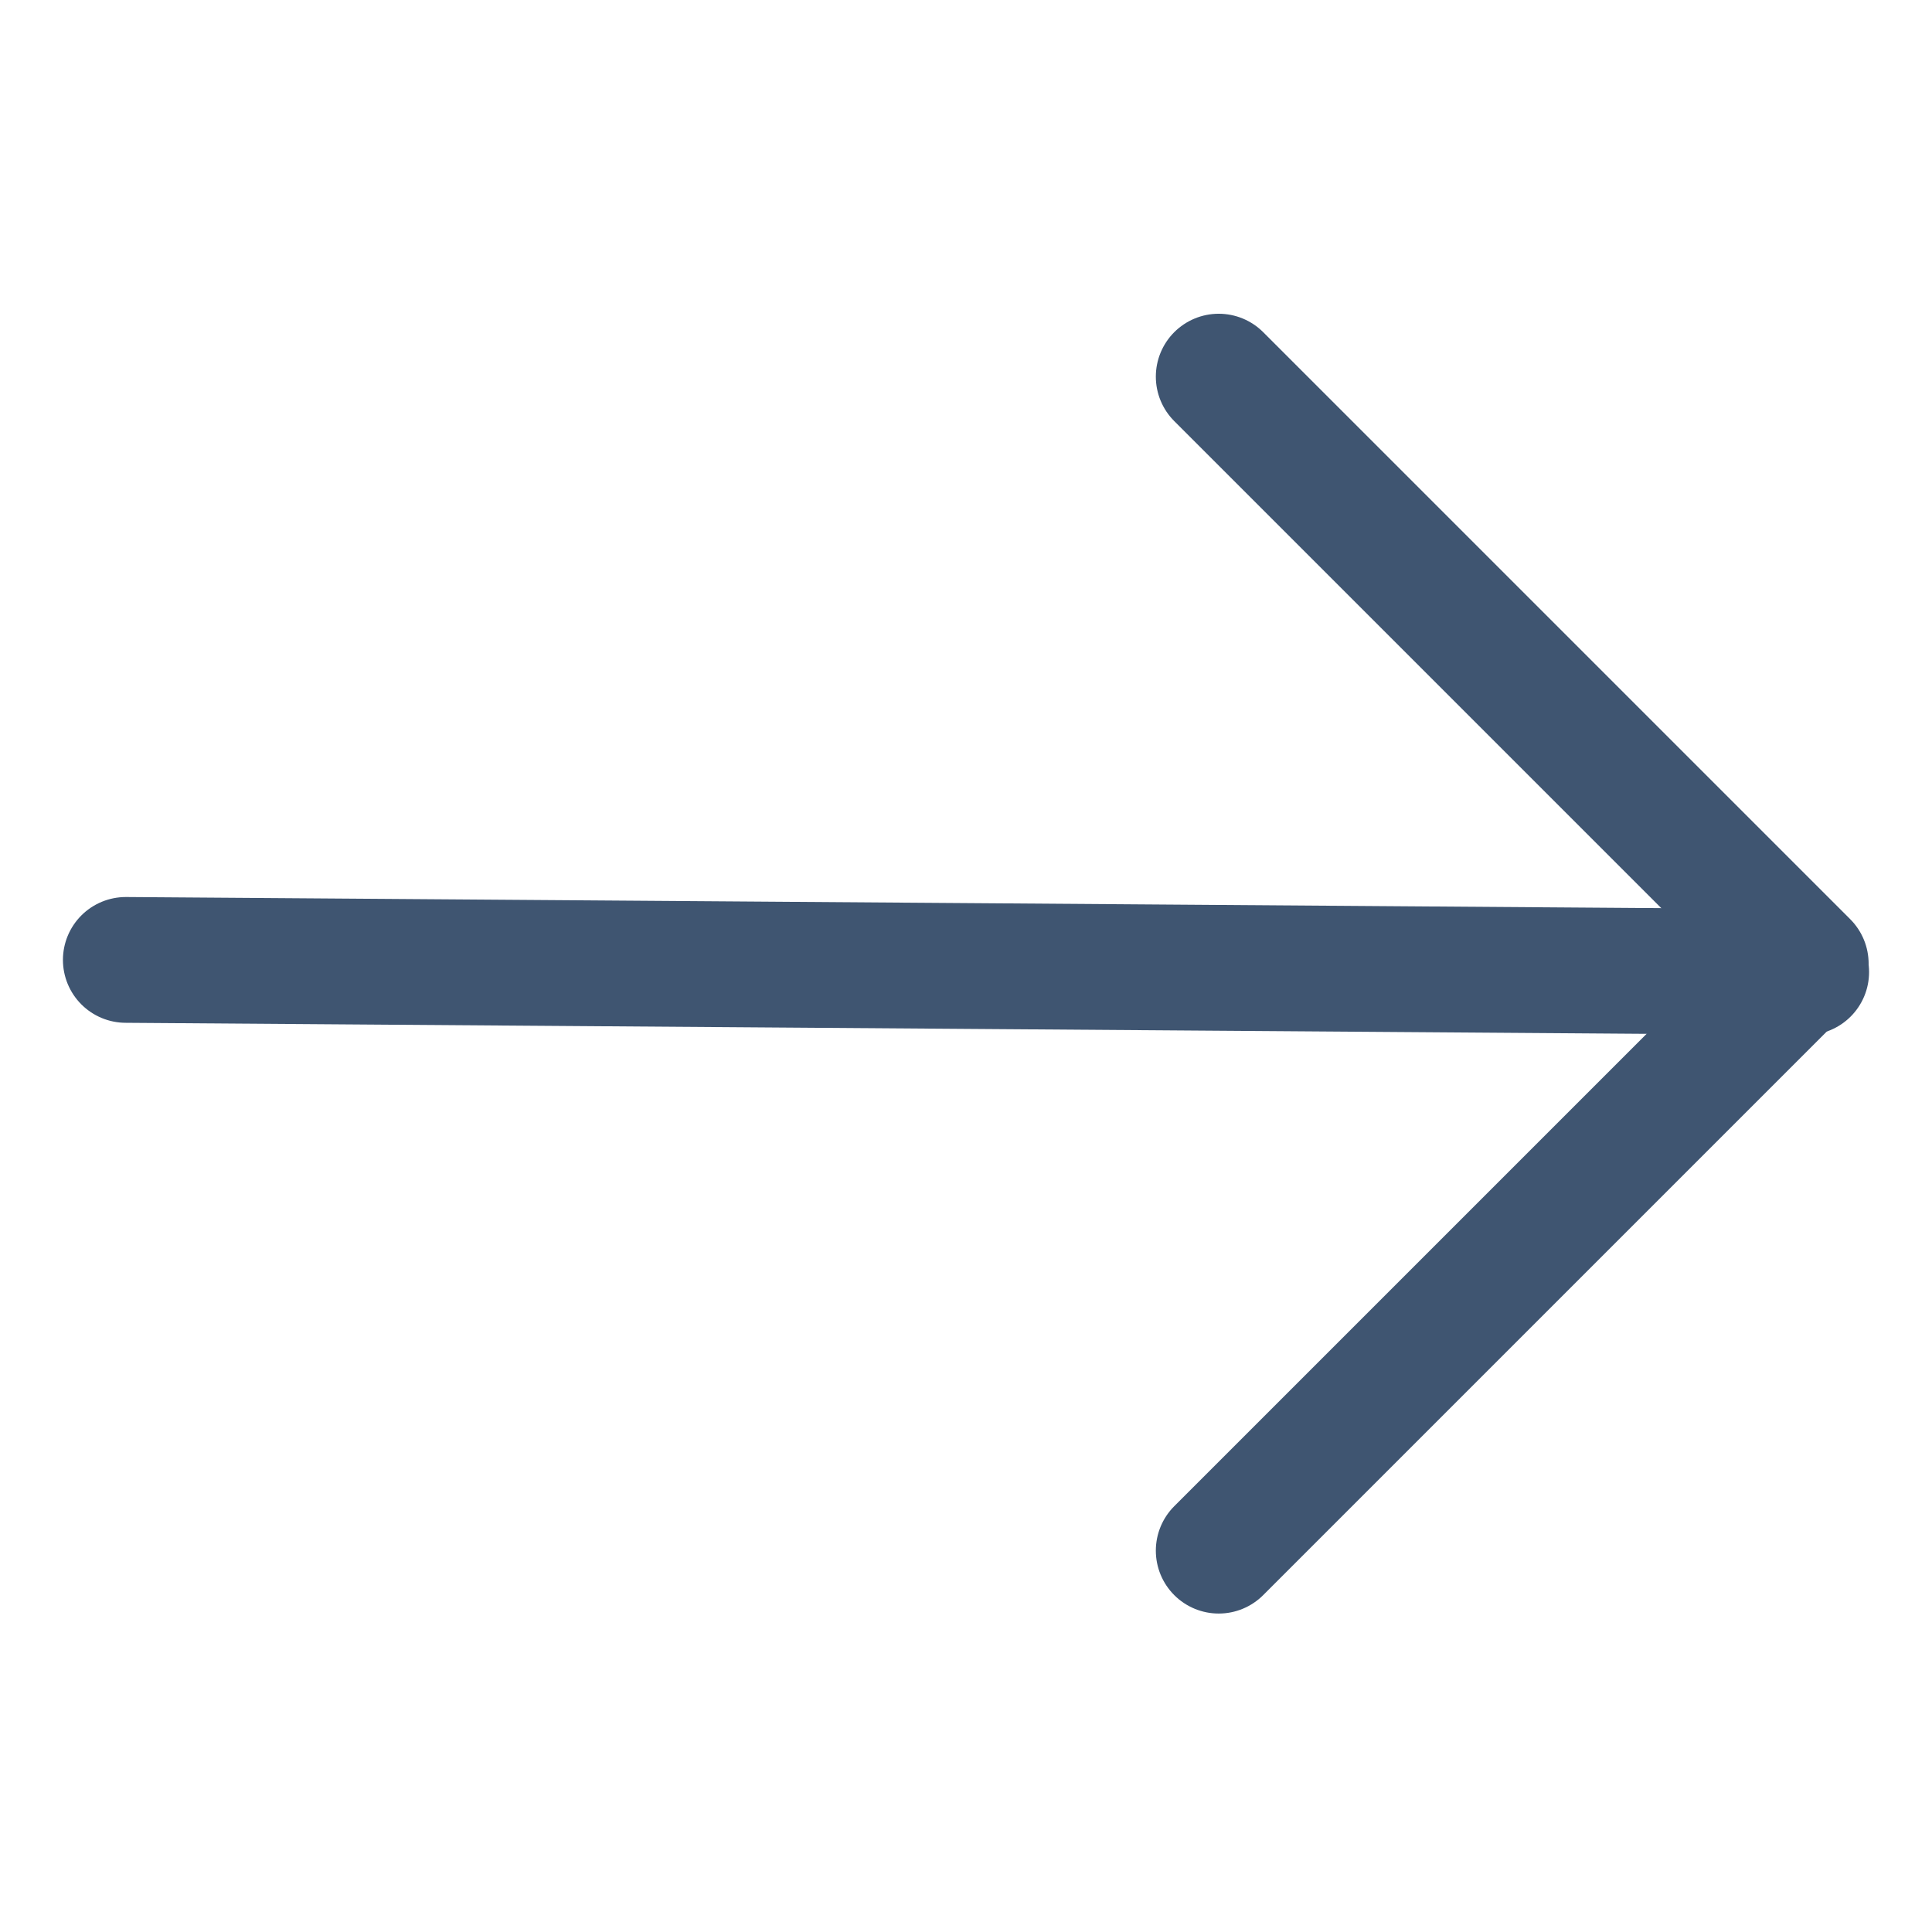
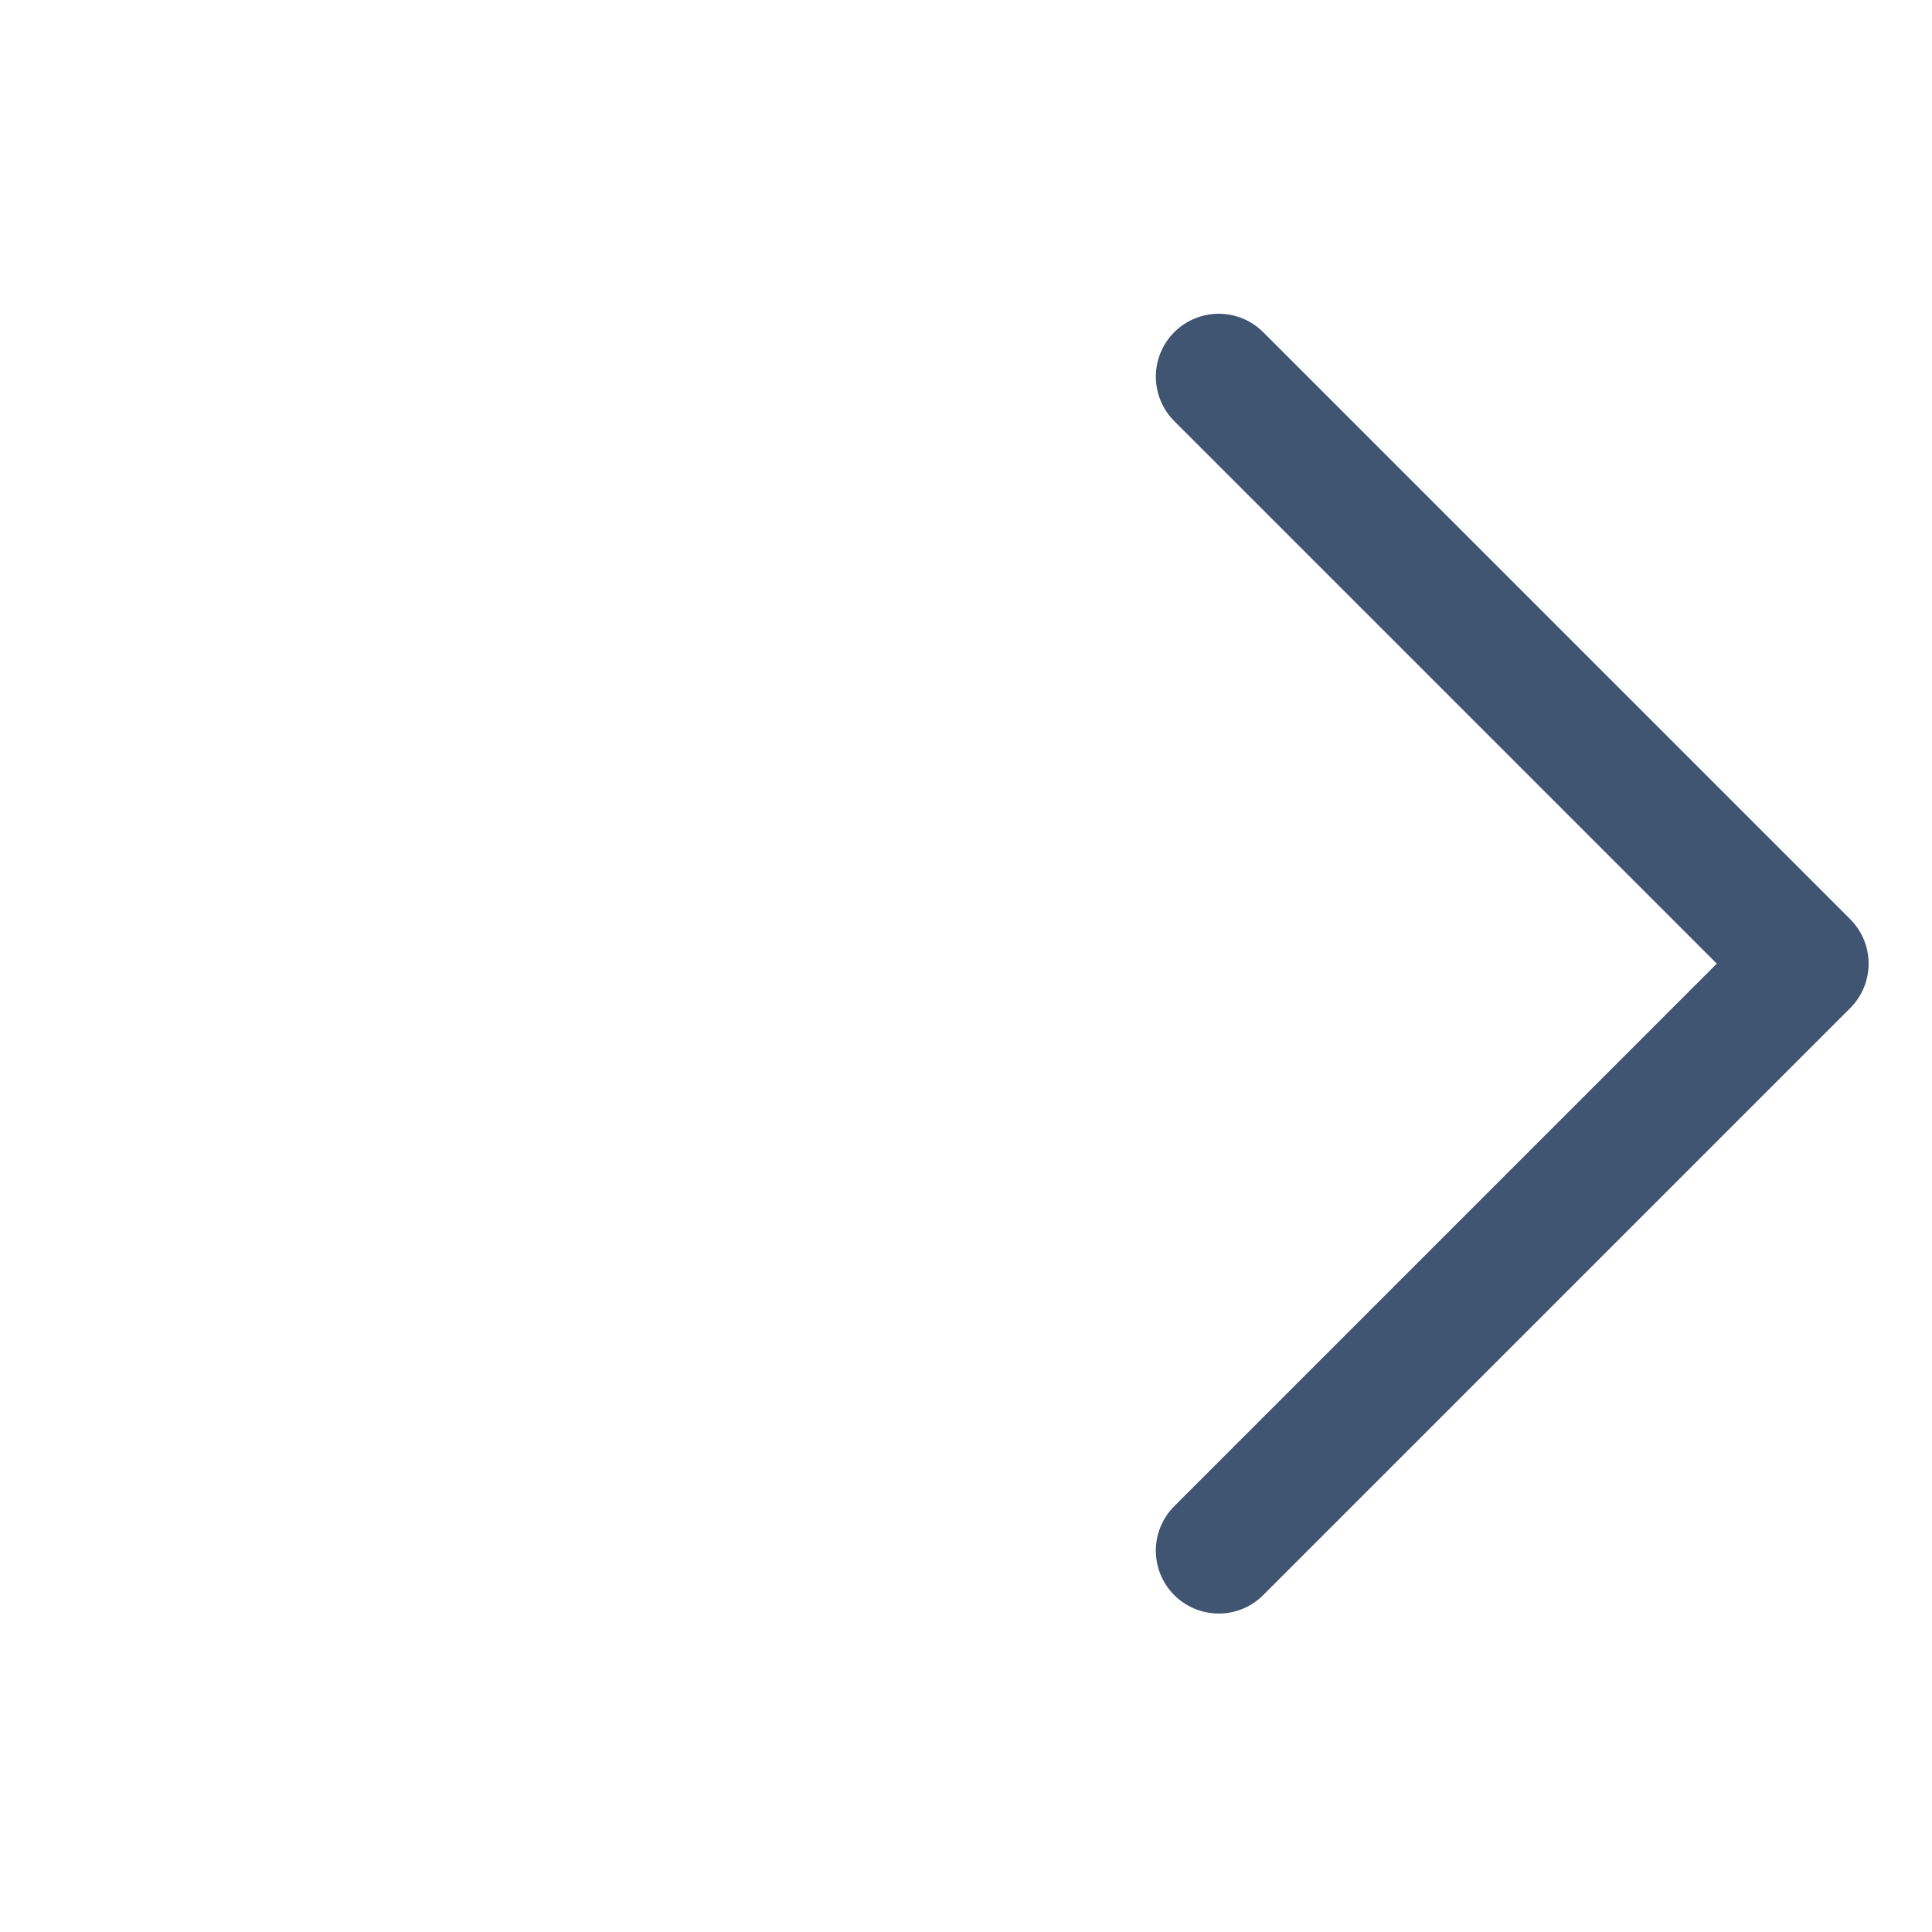
<svg xmlns="http://www.w3.org/2000/svg" width="15.36" height="15.36" viewBox="0 0 15.36 15.36">
  <g id="arrow-up-right" transform="translate(8.869 -7.789) rotate(45)">
-     <line id="Line_1595" data-name="Line 1595" y1="9.378" x2="9.515" transform="translate(5.34 7.09)" fill="none" stroke="#3f5571" stroke-linecap="round" stroke-linejoin="round" stroke-width="1" />
    <path id="Path_82422" data-name="Path 82422" d="M7,7h6.6v6.6" transform="translate(1.205 0.045)" fill="none" stroke="#3f5571" stroke-linecap="round" stroke-linejoin="round" stroke-width="1" />
  </g>
</svg>